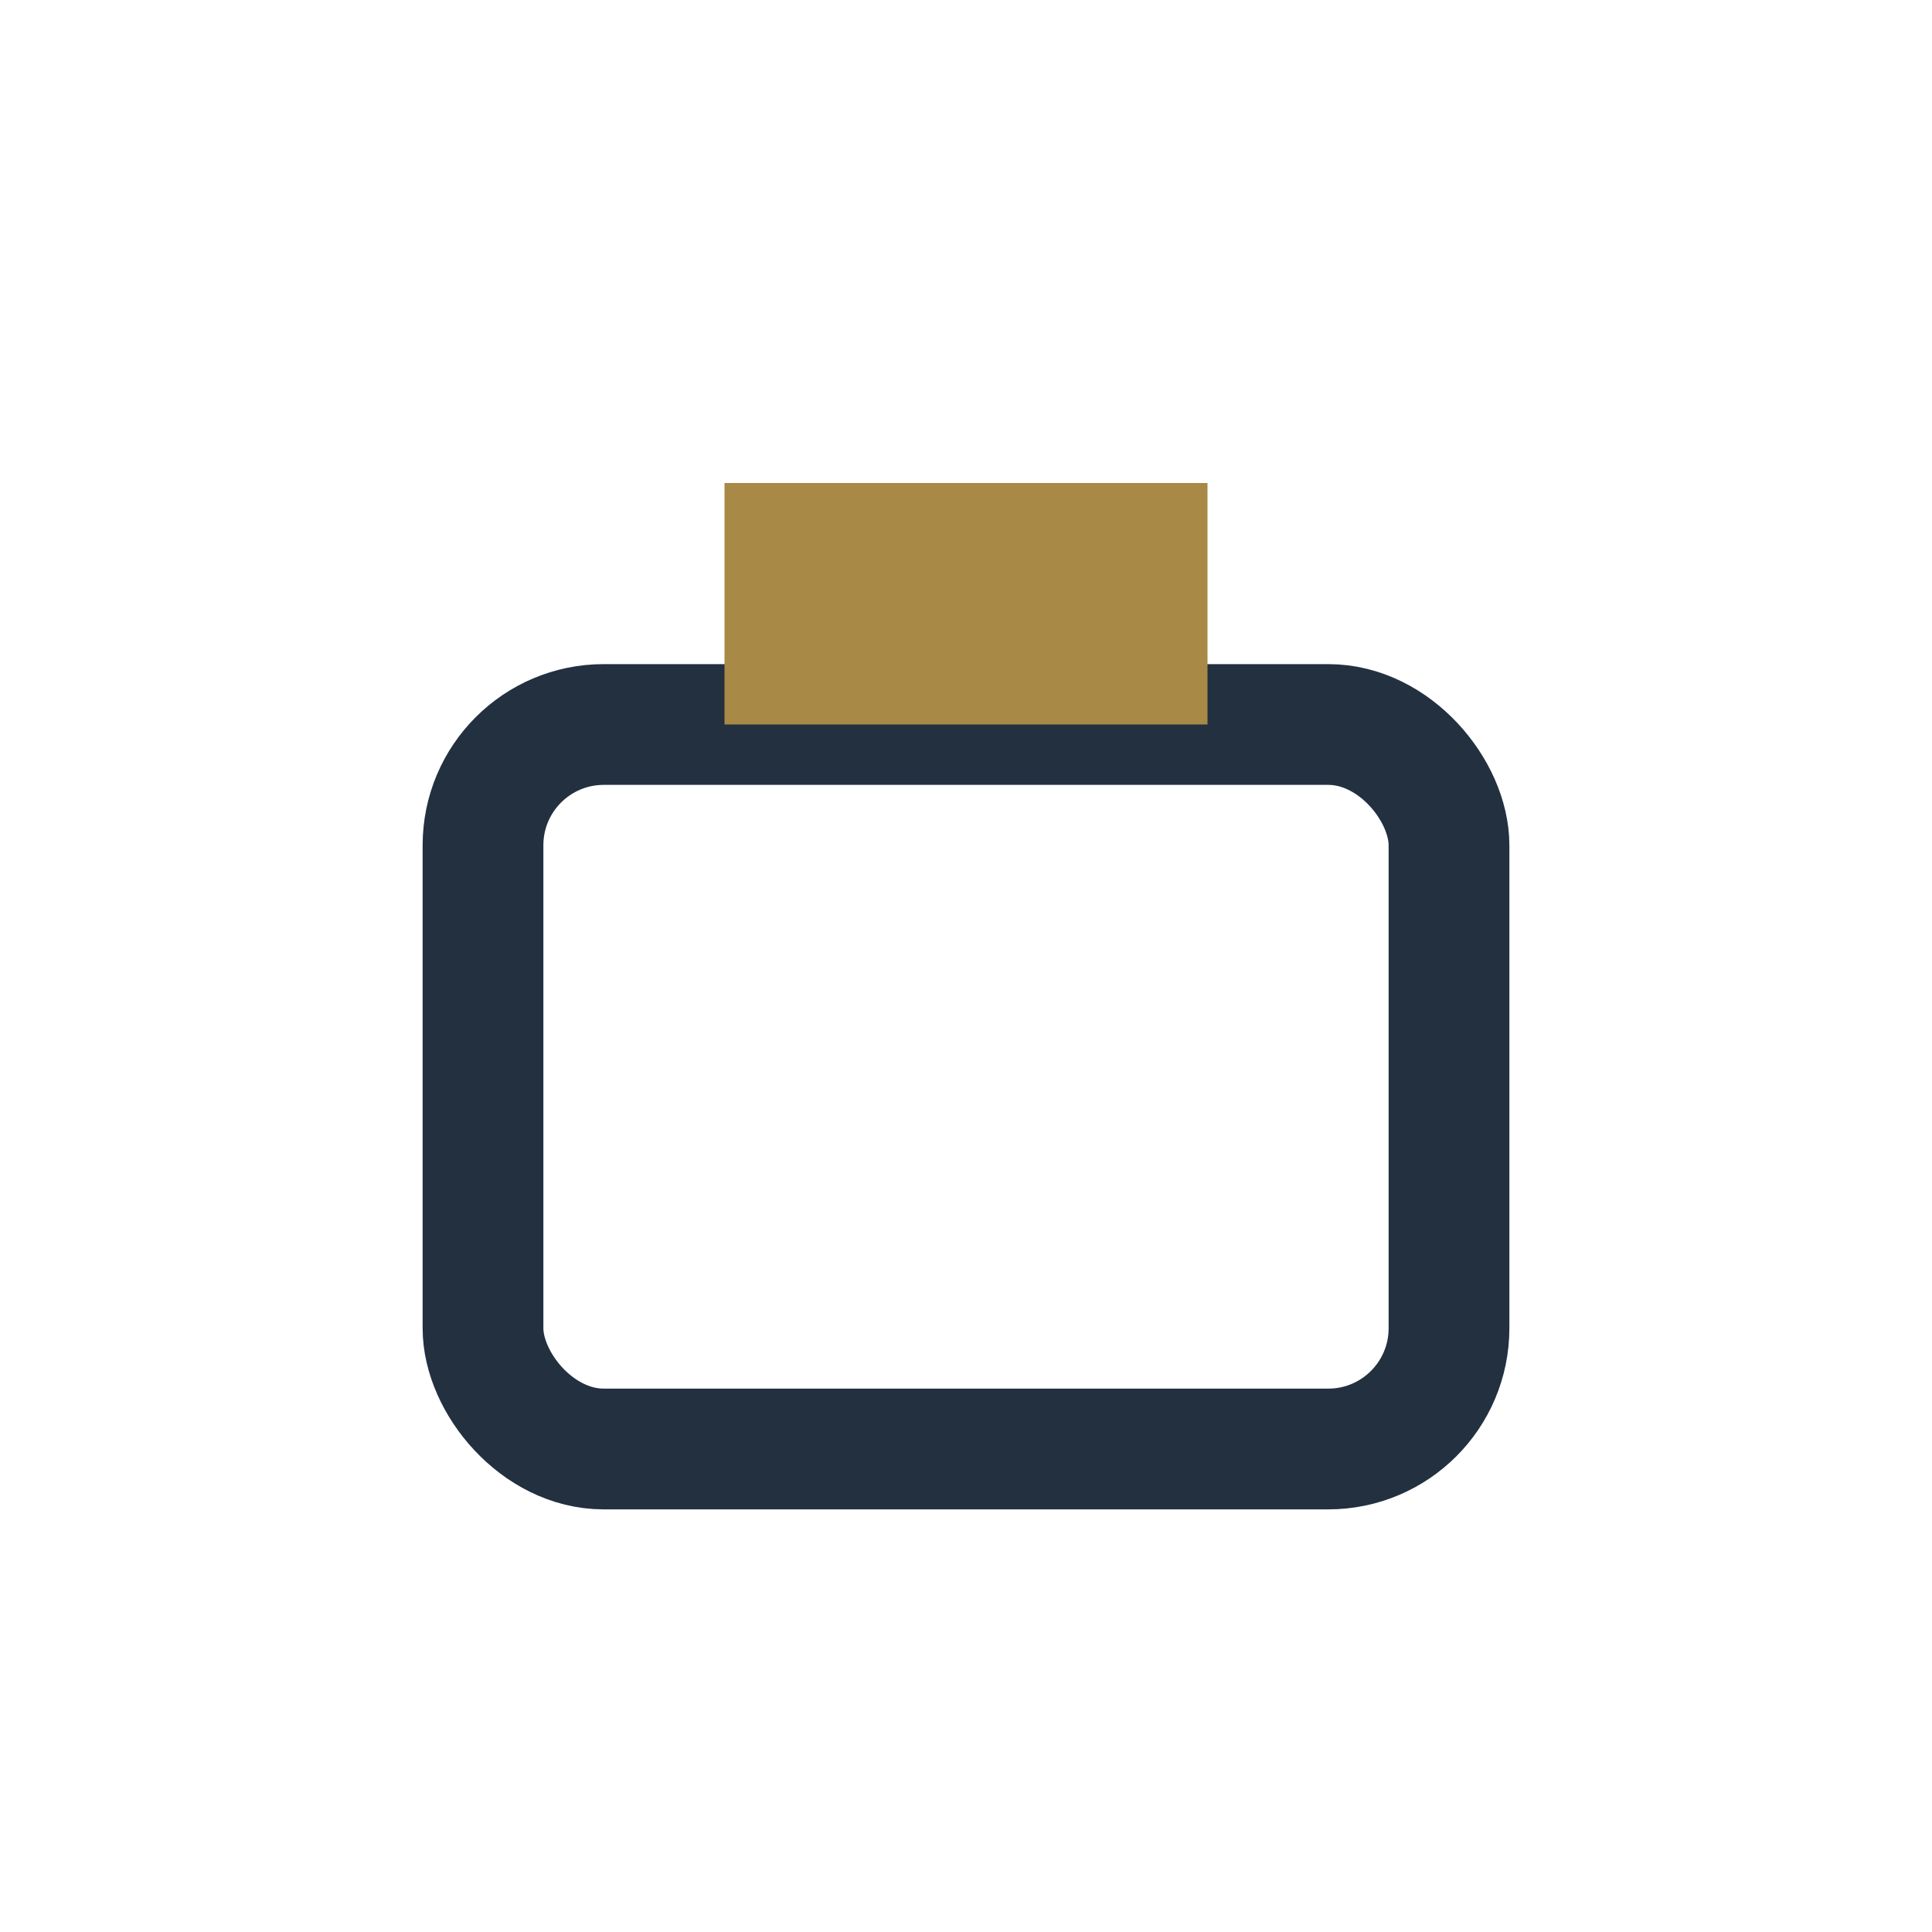
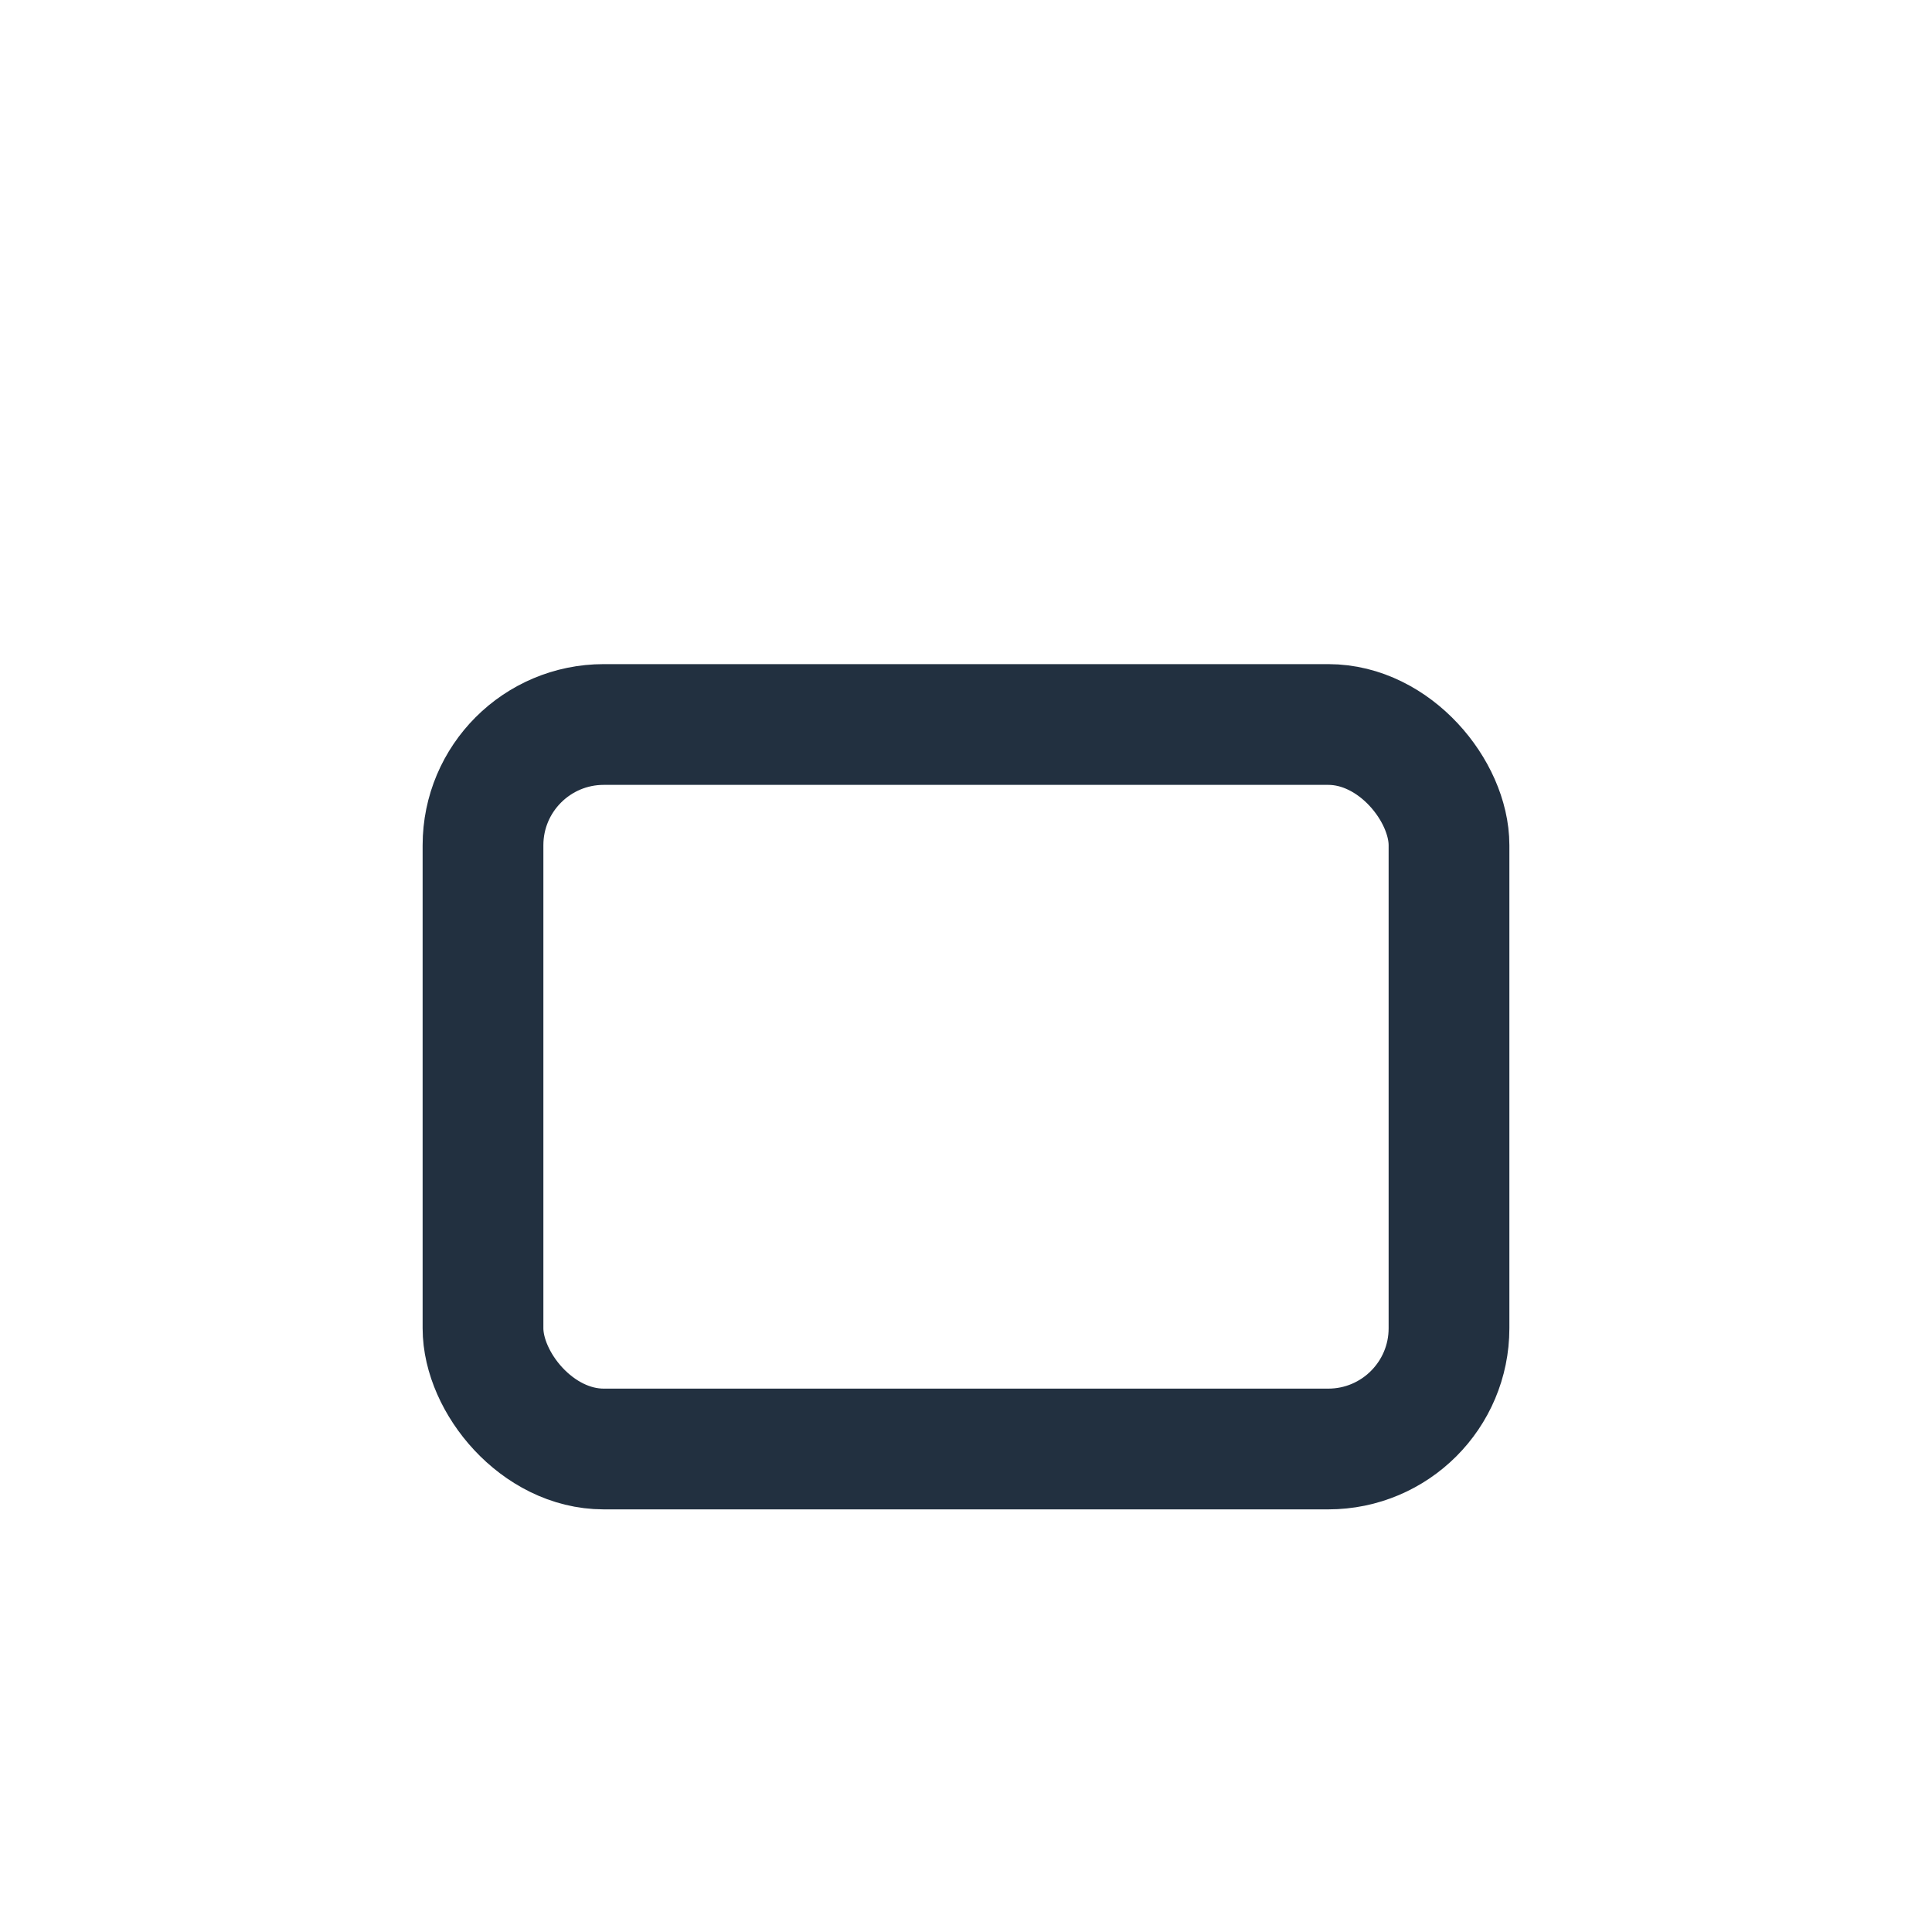
<svg xmlns="http://www.w3.org/2000/svg" width="32" height="32" viewBox="0 0 32 32">
  <rect x="8" y="12" width="16" height="12" rx="2" fill="none" stroke="#223040" stroke-width="2" />
-   <path d="M12 8h8v4h-8z" fill="#A88946" />
</svg>